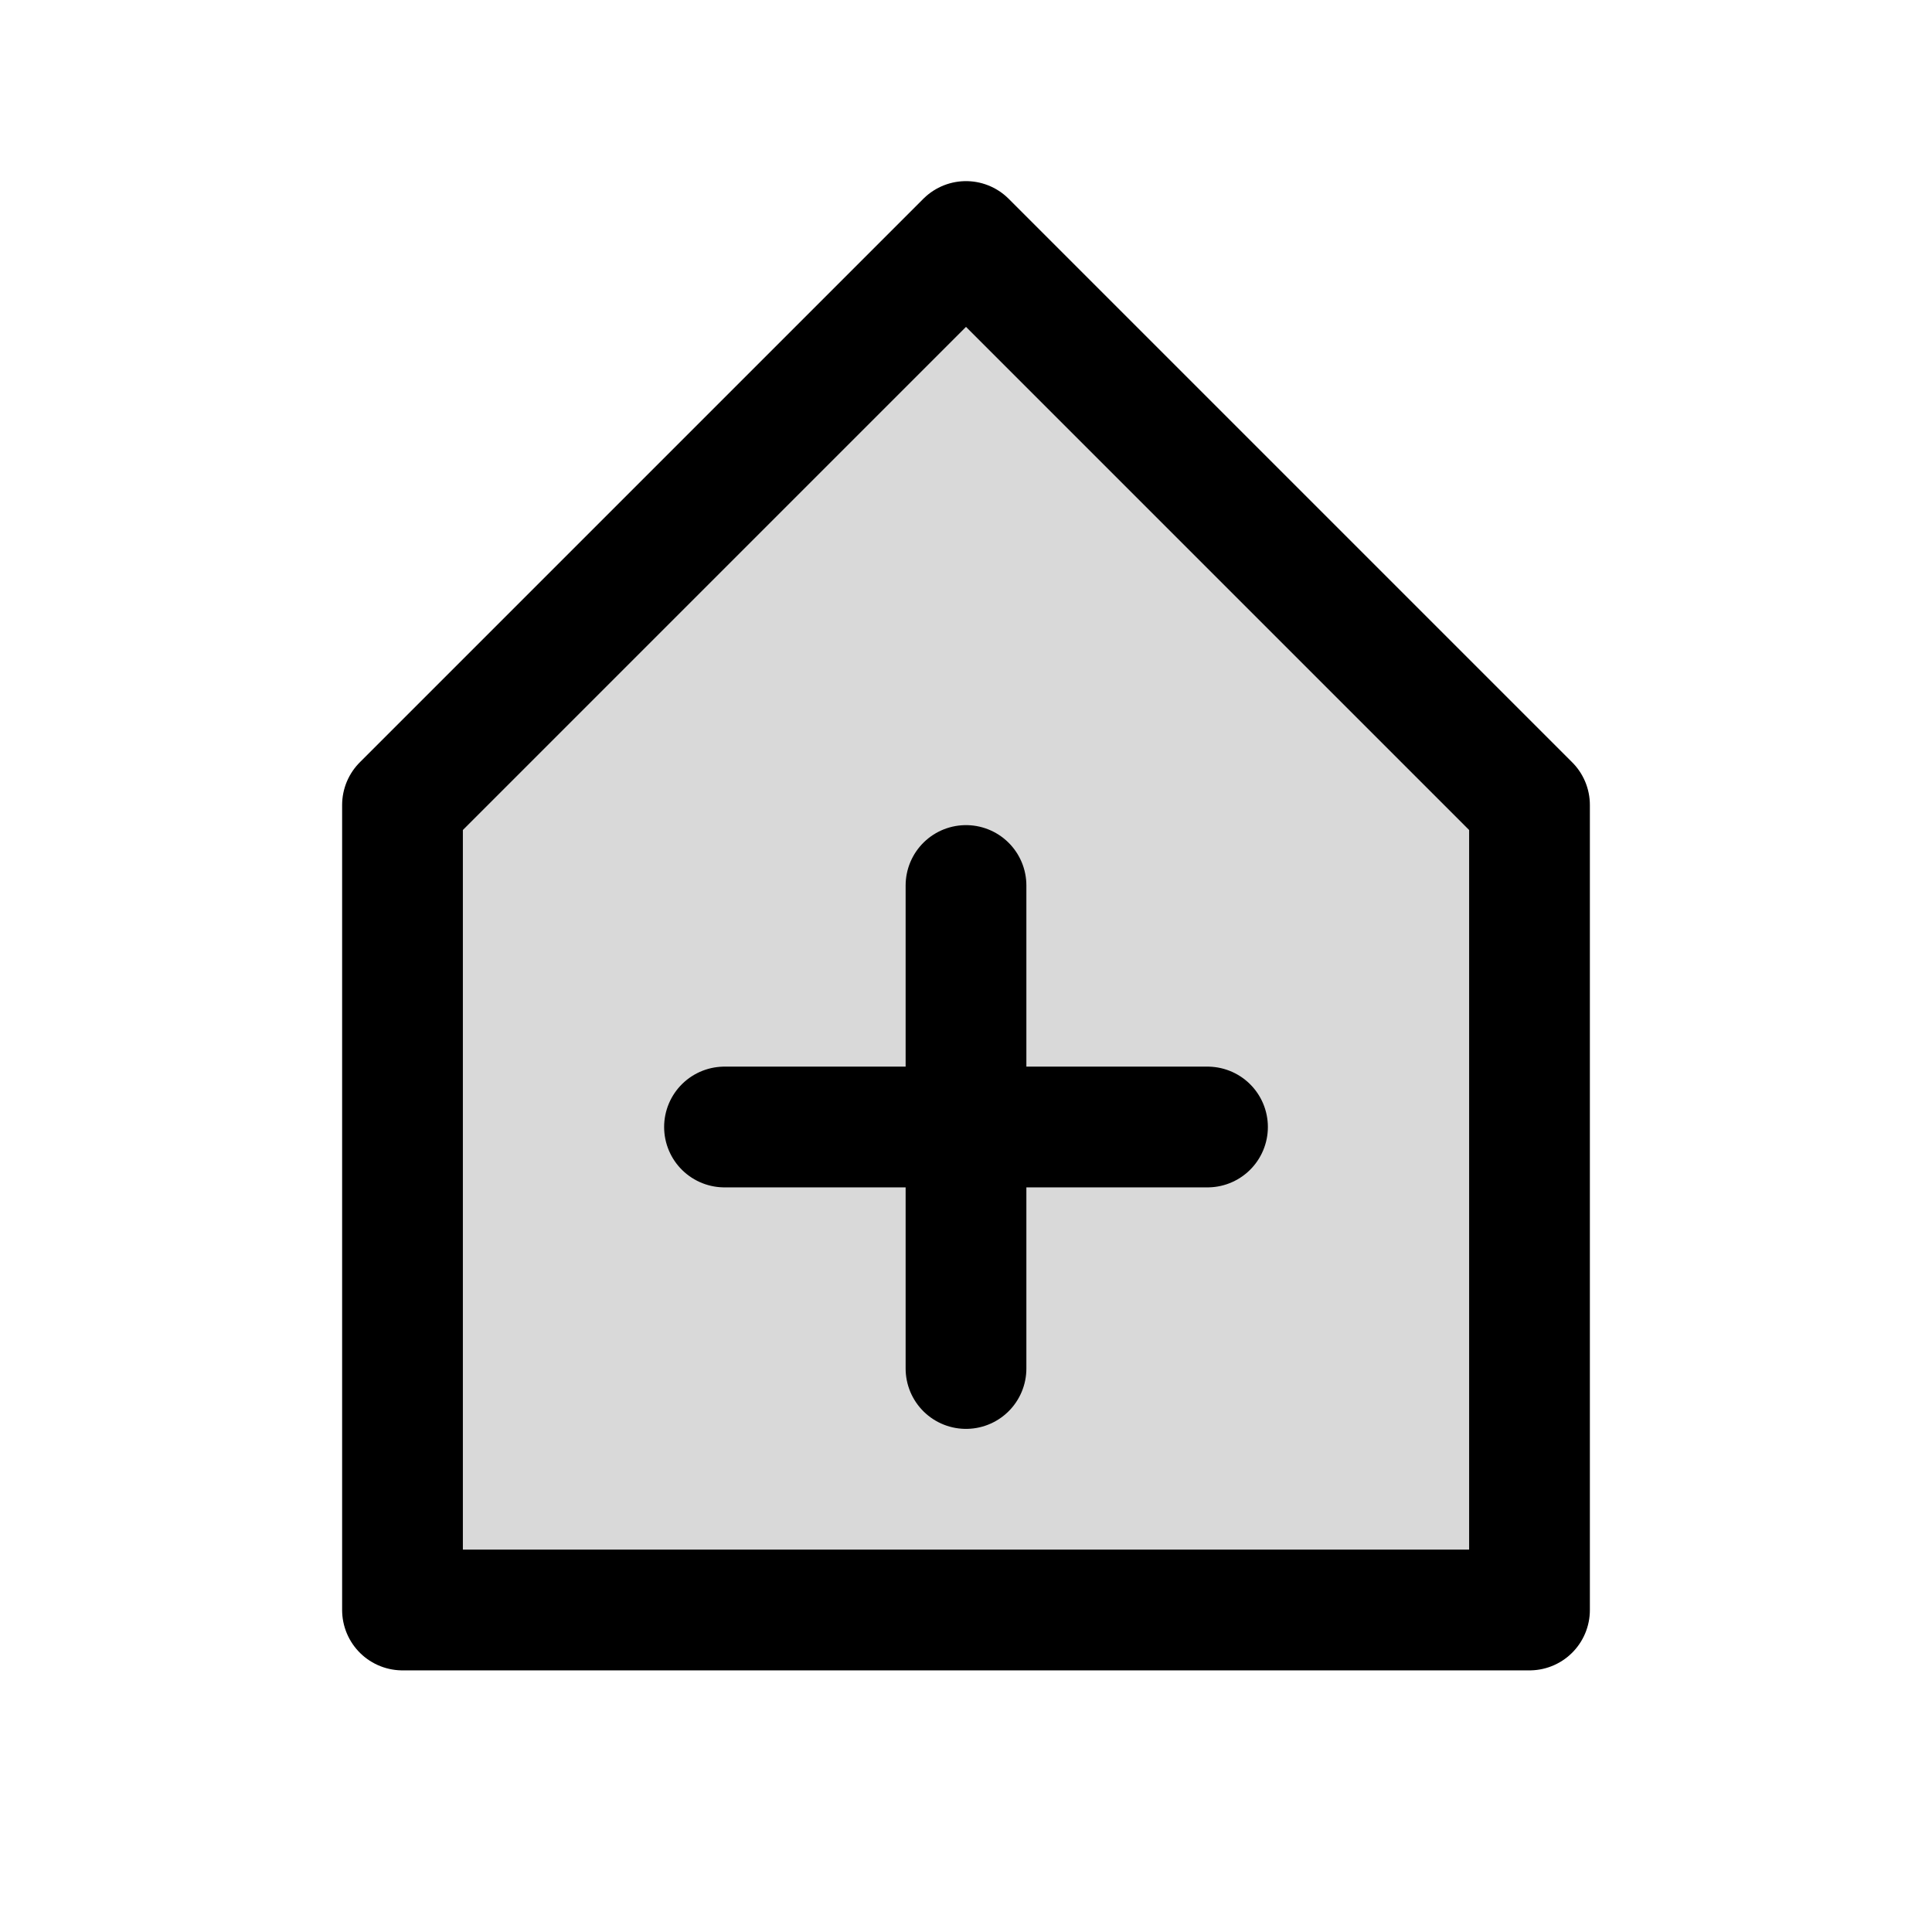
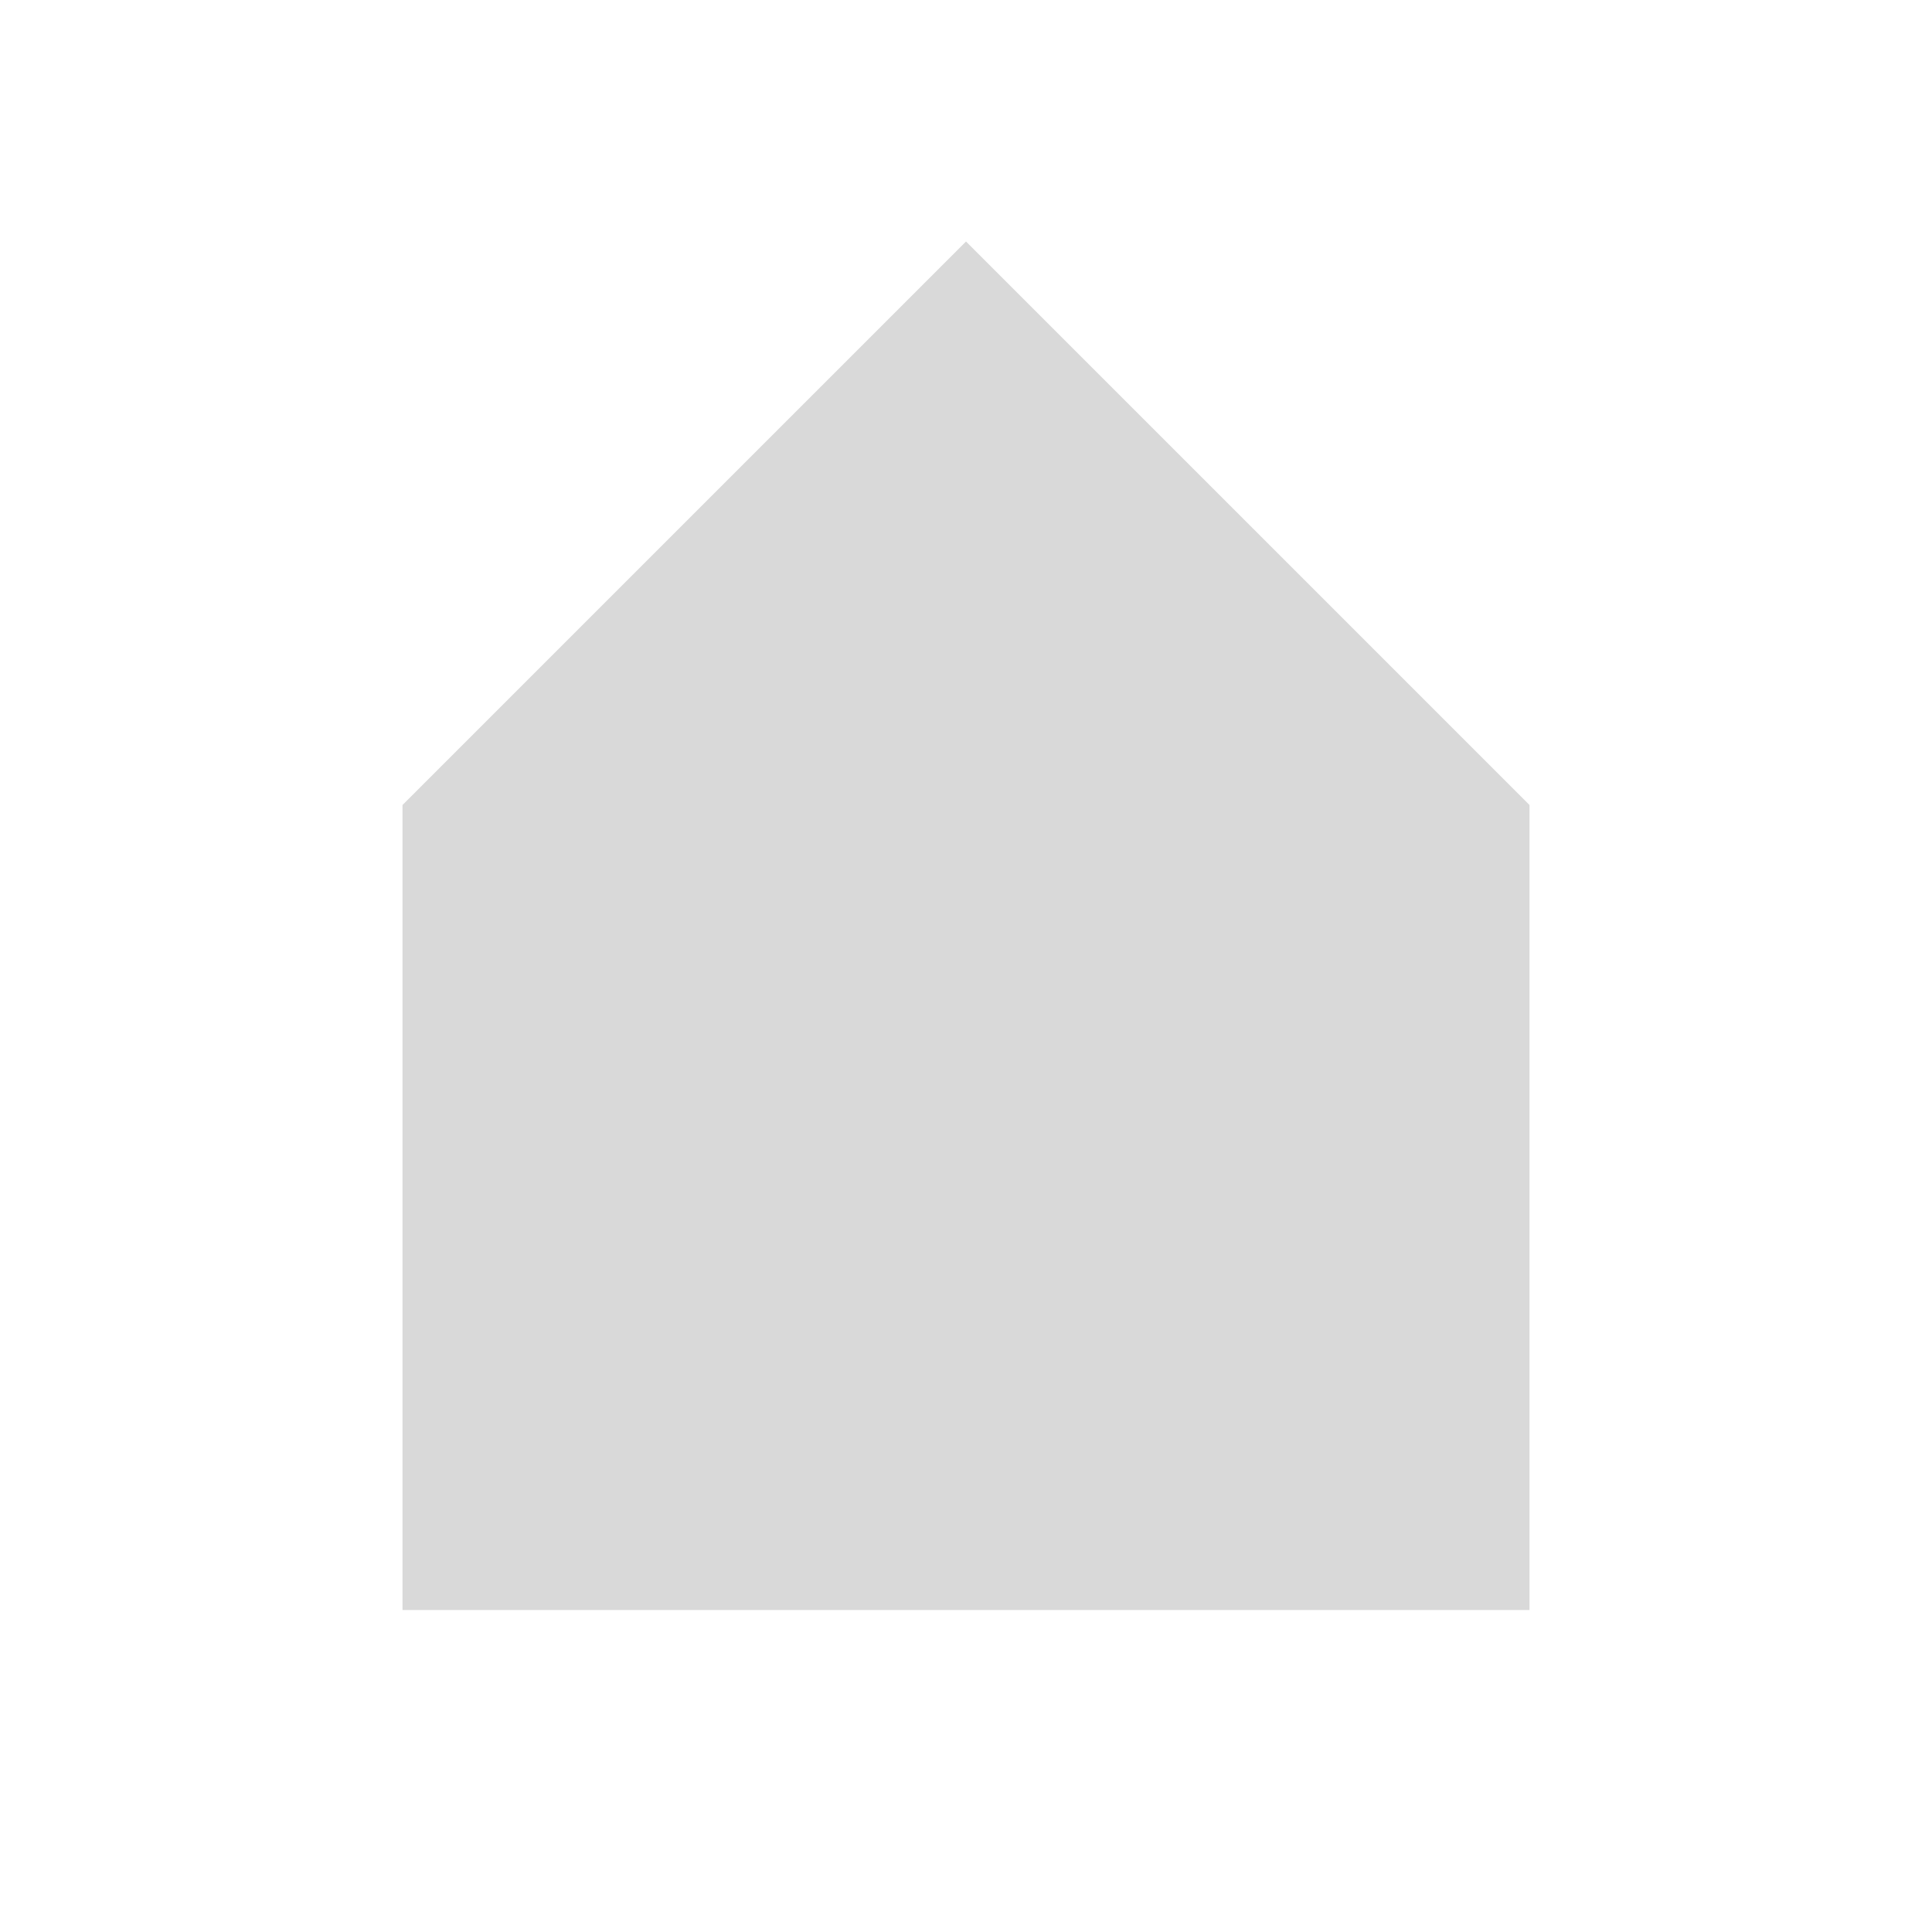
<svg xmlns="http://www.w3.org/2000/svg" width="800px" height="800px" viewBox="0 0 24 24" fill="none">
  <path opacity="0.15" d="M5 10L12 3L19 10L19 20H5L5 10Z" fill="#000000" />
-   <path d="M12 11V17M9 14H15M12 3L5 10L5 20H19L19 10L12 3Z" stroke="#000000" stroke-width="1.5" stroke-linecap="round" stroke-linejoin="round" />
</svg>